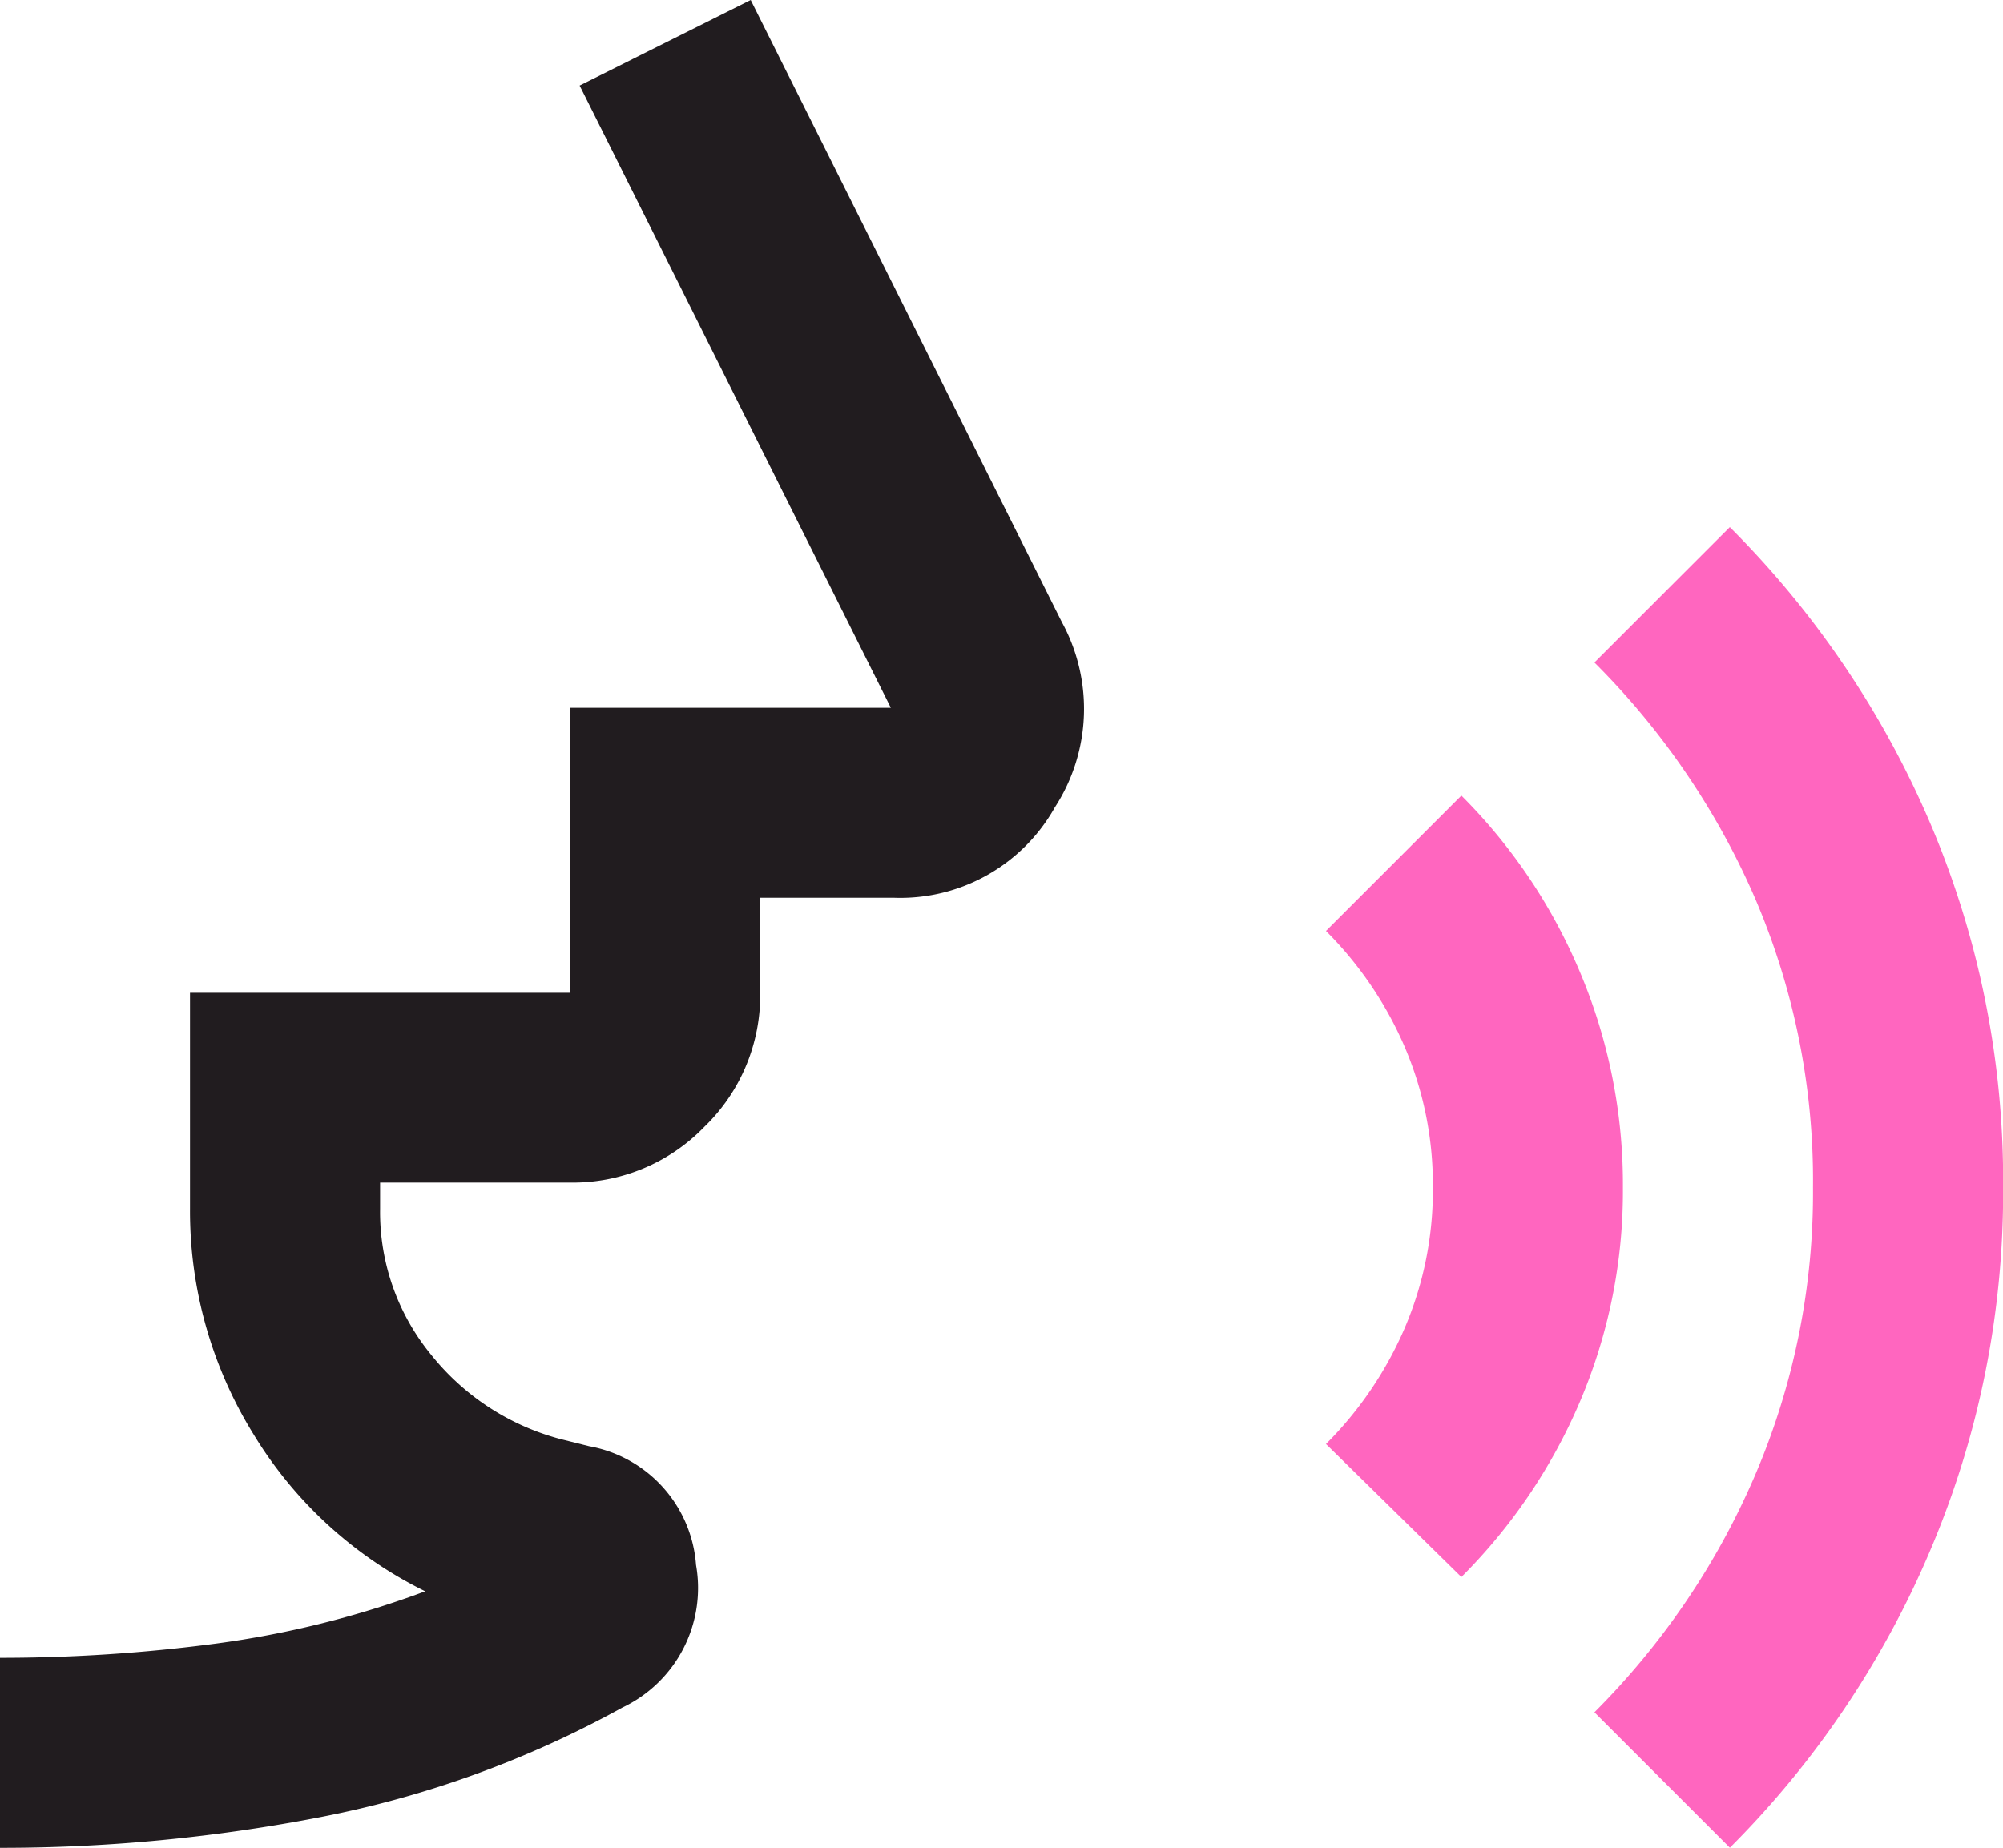
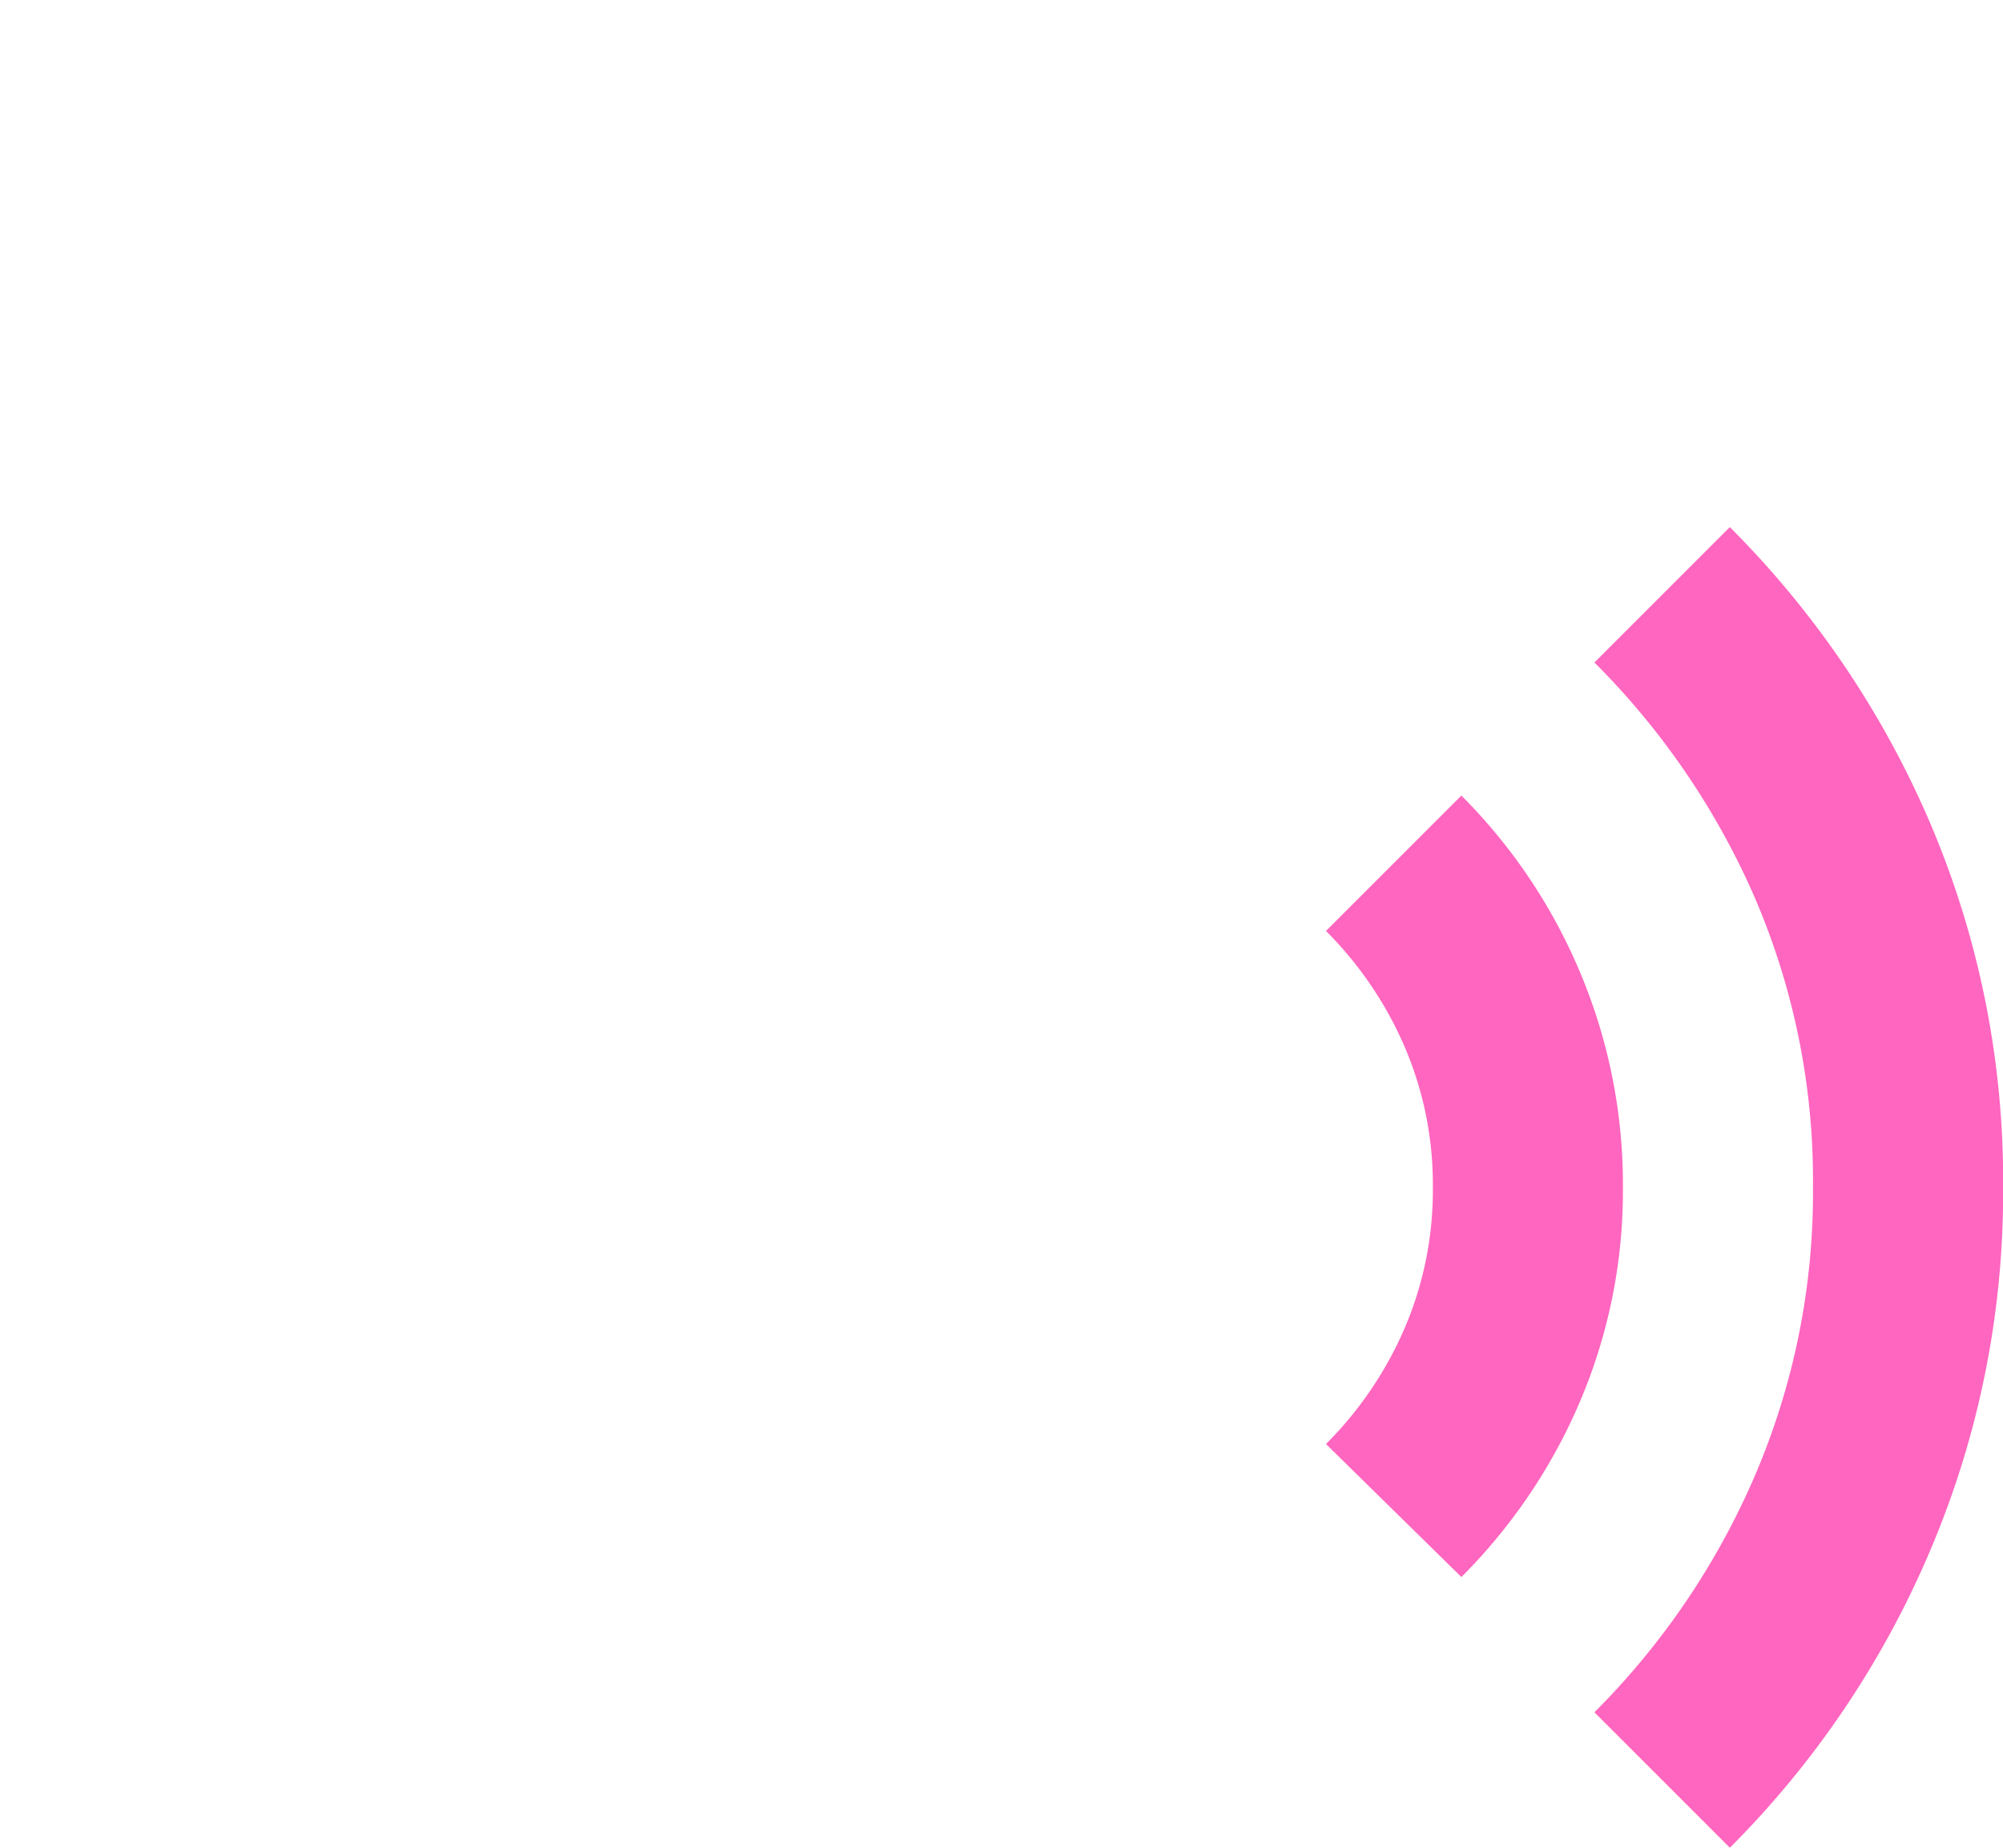
<svg xmlns="http://www.w3.org/2000/svg" width="71.774" height="66.227" viewBox="0 0 71.774 66.227">
  <g id="Group_2809" data-name="Group 2809" transform="translate(-538 -2031.473)">
    <g id="Group_2803" data-name="Group 2803" transform="translate(-13910 23169.328)">
      <path id="voice_selection_FILL0_wght400_GRAD0_opsz24" d="M135.065-798.73l-4.852-4.767a13.315,13.315,0,0,0,2.809-4.129,12.525,12.525,0,0,0,1.021-5.065,12.524,12.524,0,0,0-1.021-5.065,13.315,13.315,0,0,0-2.809-4.129l4.852-4.852a19.791,19.791,0,0,1,4.256,6.342,19.548,19.548,0,0,1,1.532,7.7,19.241,19.241,0,0,1-1.532,7.661A19.921,19.921,0,0,1,135.065-798.73Zm9.619,9.7-4.852-4.852a27.126,27.126,0,0,0,5.746-8.47,25.714,25.714,0,0,0,2.086-10.343,25.625,25.625,0,0,0-2.086-10.385,27.269,27.269,0,0,0-5.746-8.427l4.852-4.852a33.732,33.732,0,0,1,7.193,10.641,32.644,32.644,0,0,1,2.6,13.024,32.736,32.736,0,0,1-2.6,12.982A33.6,33.6,0,0,1,144.684-789.026Z" transform="translate(14365.301 -20282.604)" fill="#ff66bf" />
-       <path id="voice_selection_FILL0_wght400_GRAD0_opsz24-2" data-name="voice_selection_FILL0_wght400_GRAD0_opsz24" d="M80-791.773v-6.81a58.545,58.545,0,0,0,7.746-.511,34.487,34.487,0,0,0,7.491-1.873,14.863,14.863,0,0,1-6.172-5.661,15.179,15.179,0,0,1-2.256-8.044v-7.746h13.62v-10.215h11.492l-11.151-22.3L106.9-858l11.151,22.3a6.483,6.483,0,0,1-.255,6.64,6.35,6.35,0,0,1-5.788,3.235H107.24v3.4a6.558,6.558,0,0,1-2,4.81,6.558,6.558,0,0,1-4.81,2H93.62v.936a8.066,8.066,0,0,0,1.83,5.235,8.822,8.822,0,0,0,4.639,3.022l1.021.255a4.669,4.669,0,0,1,3.831,4.256A4.742,4.742,0,0,1,102.3-796.8a36.914,36.914,0,0,1-10.768,3.916A59.979,59.979,0,0,1,80-791.773Z" transform="translate(14368 -20279.855)" fill="#211c1f" />
    </g>
  </g>
</svg>